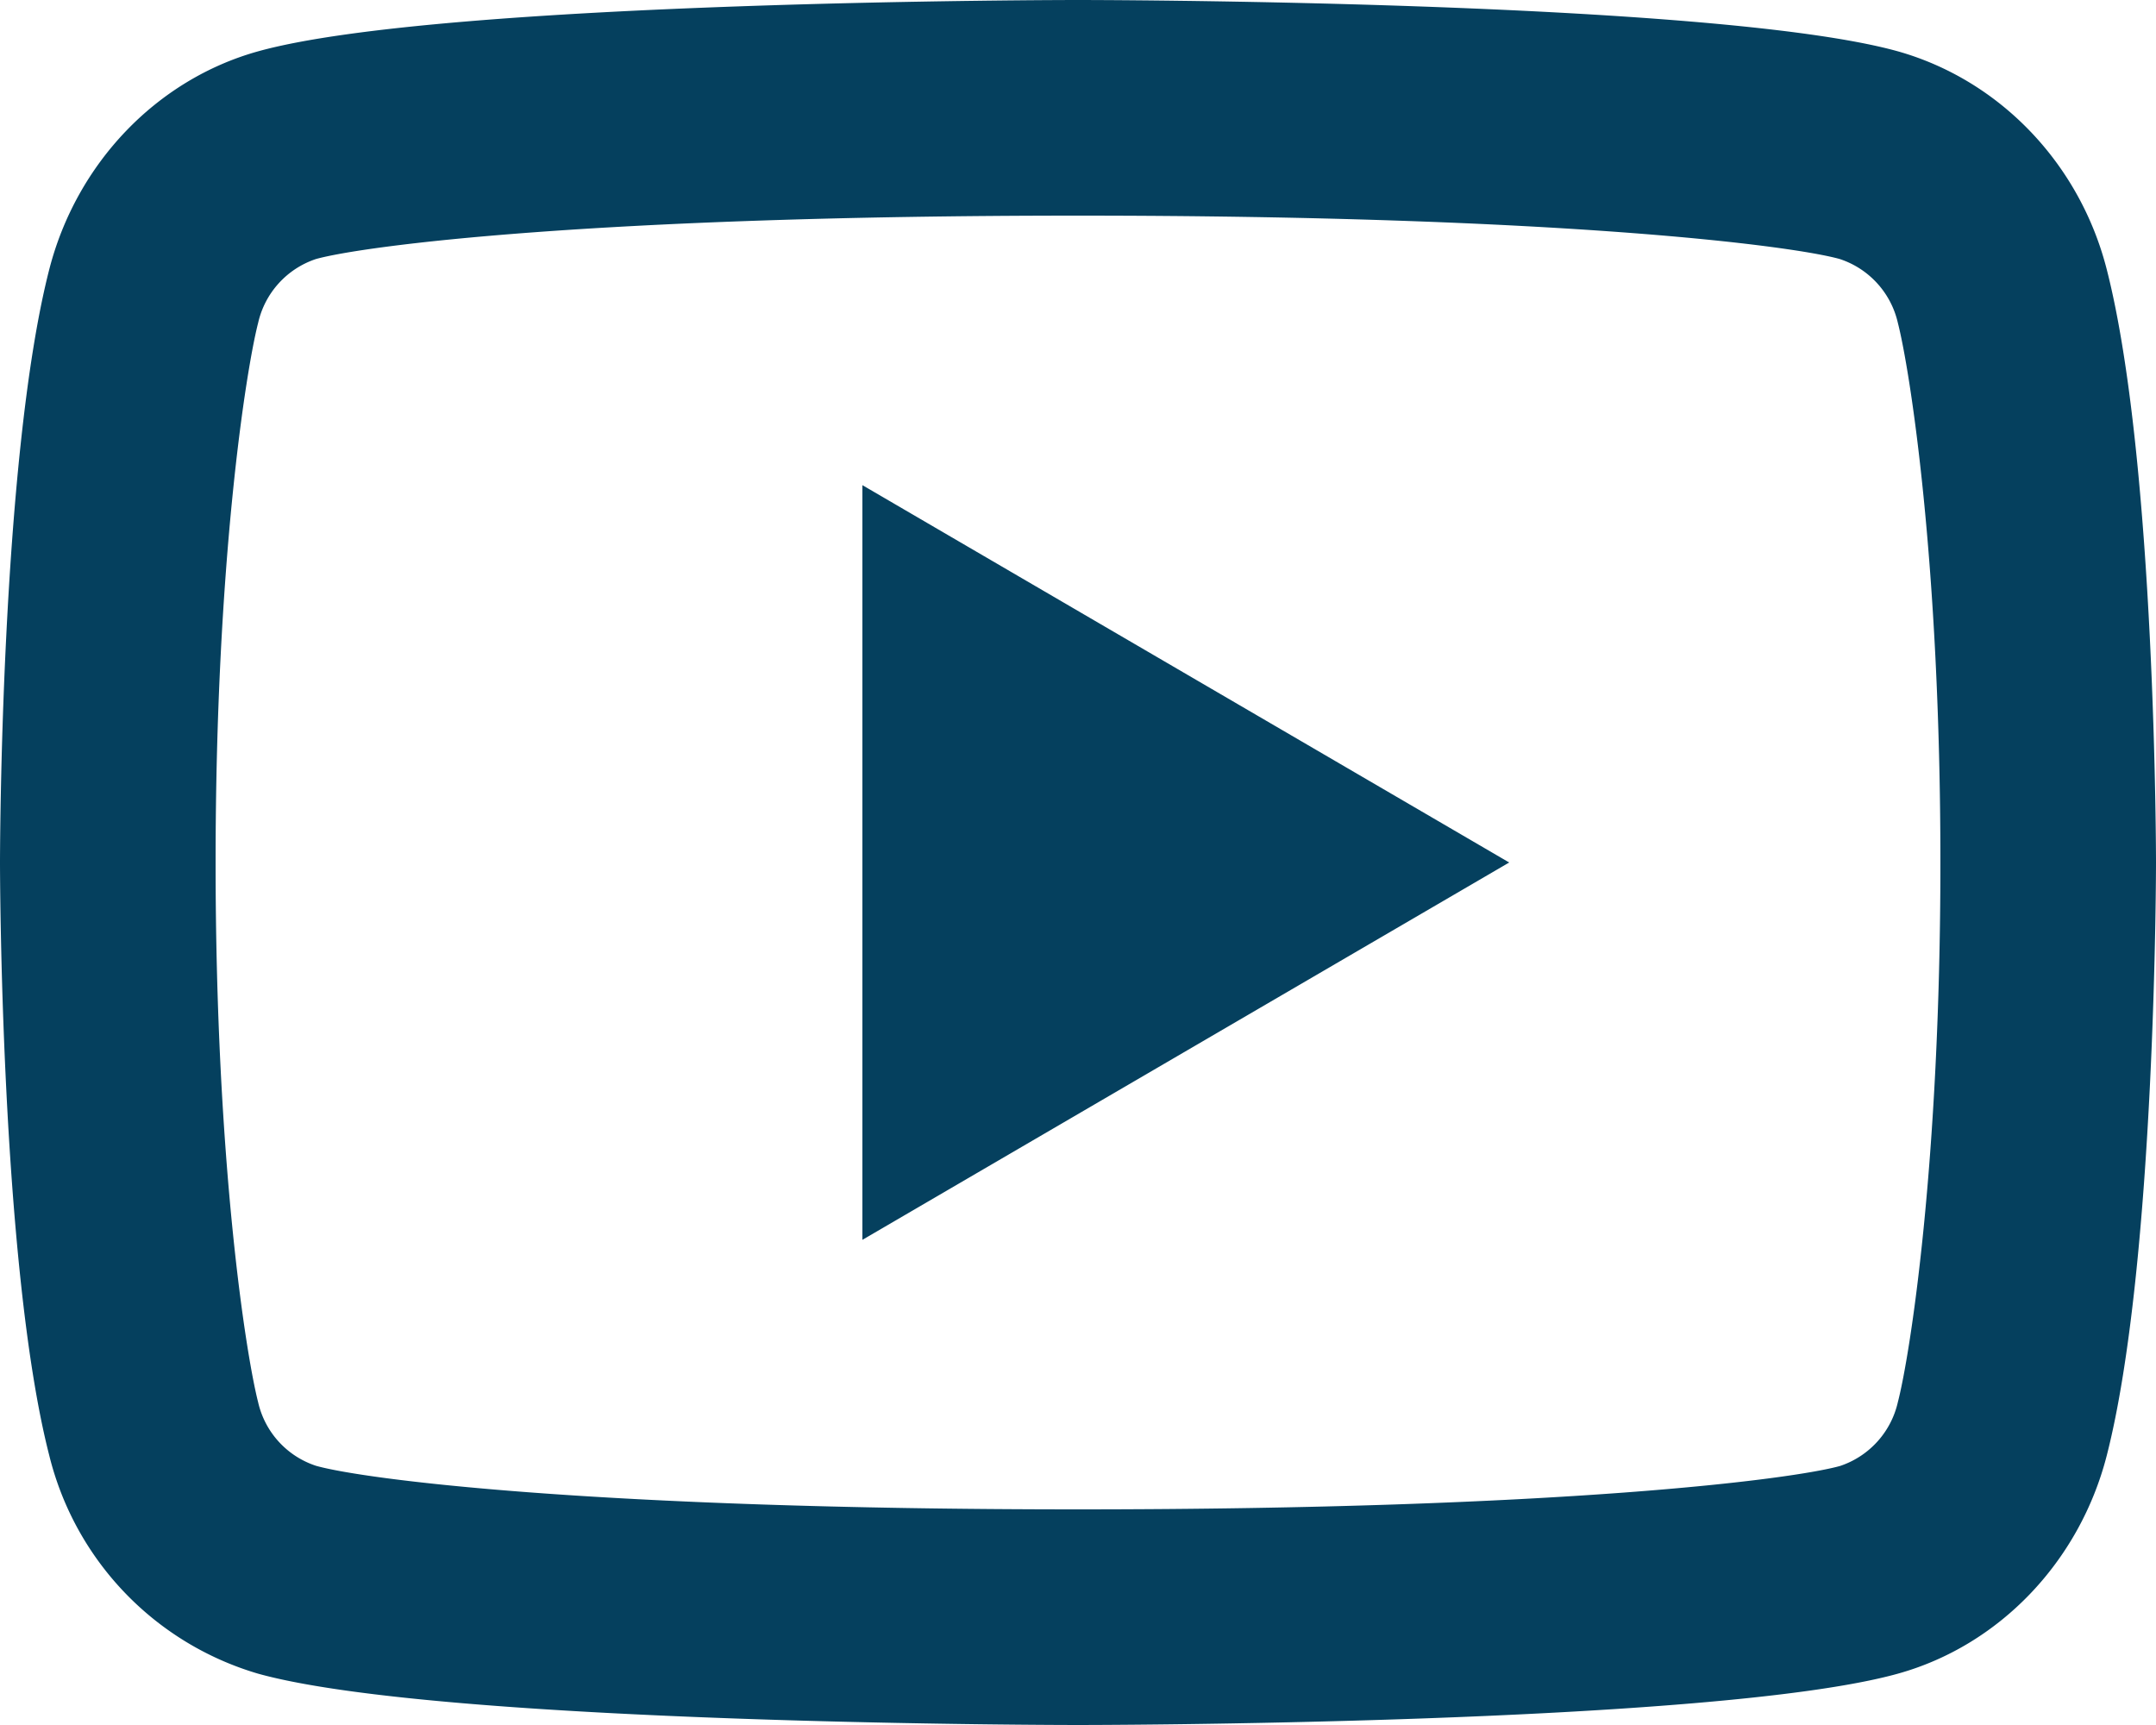
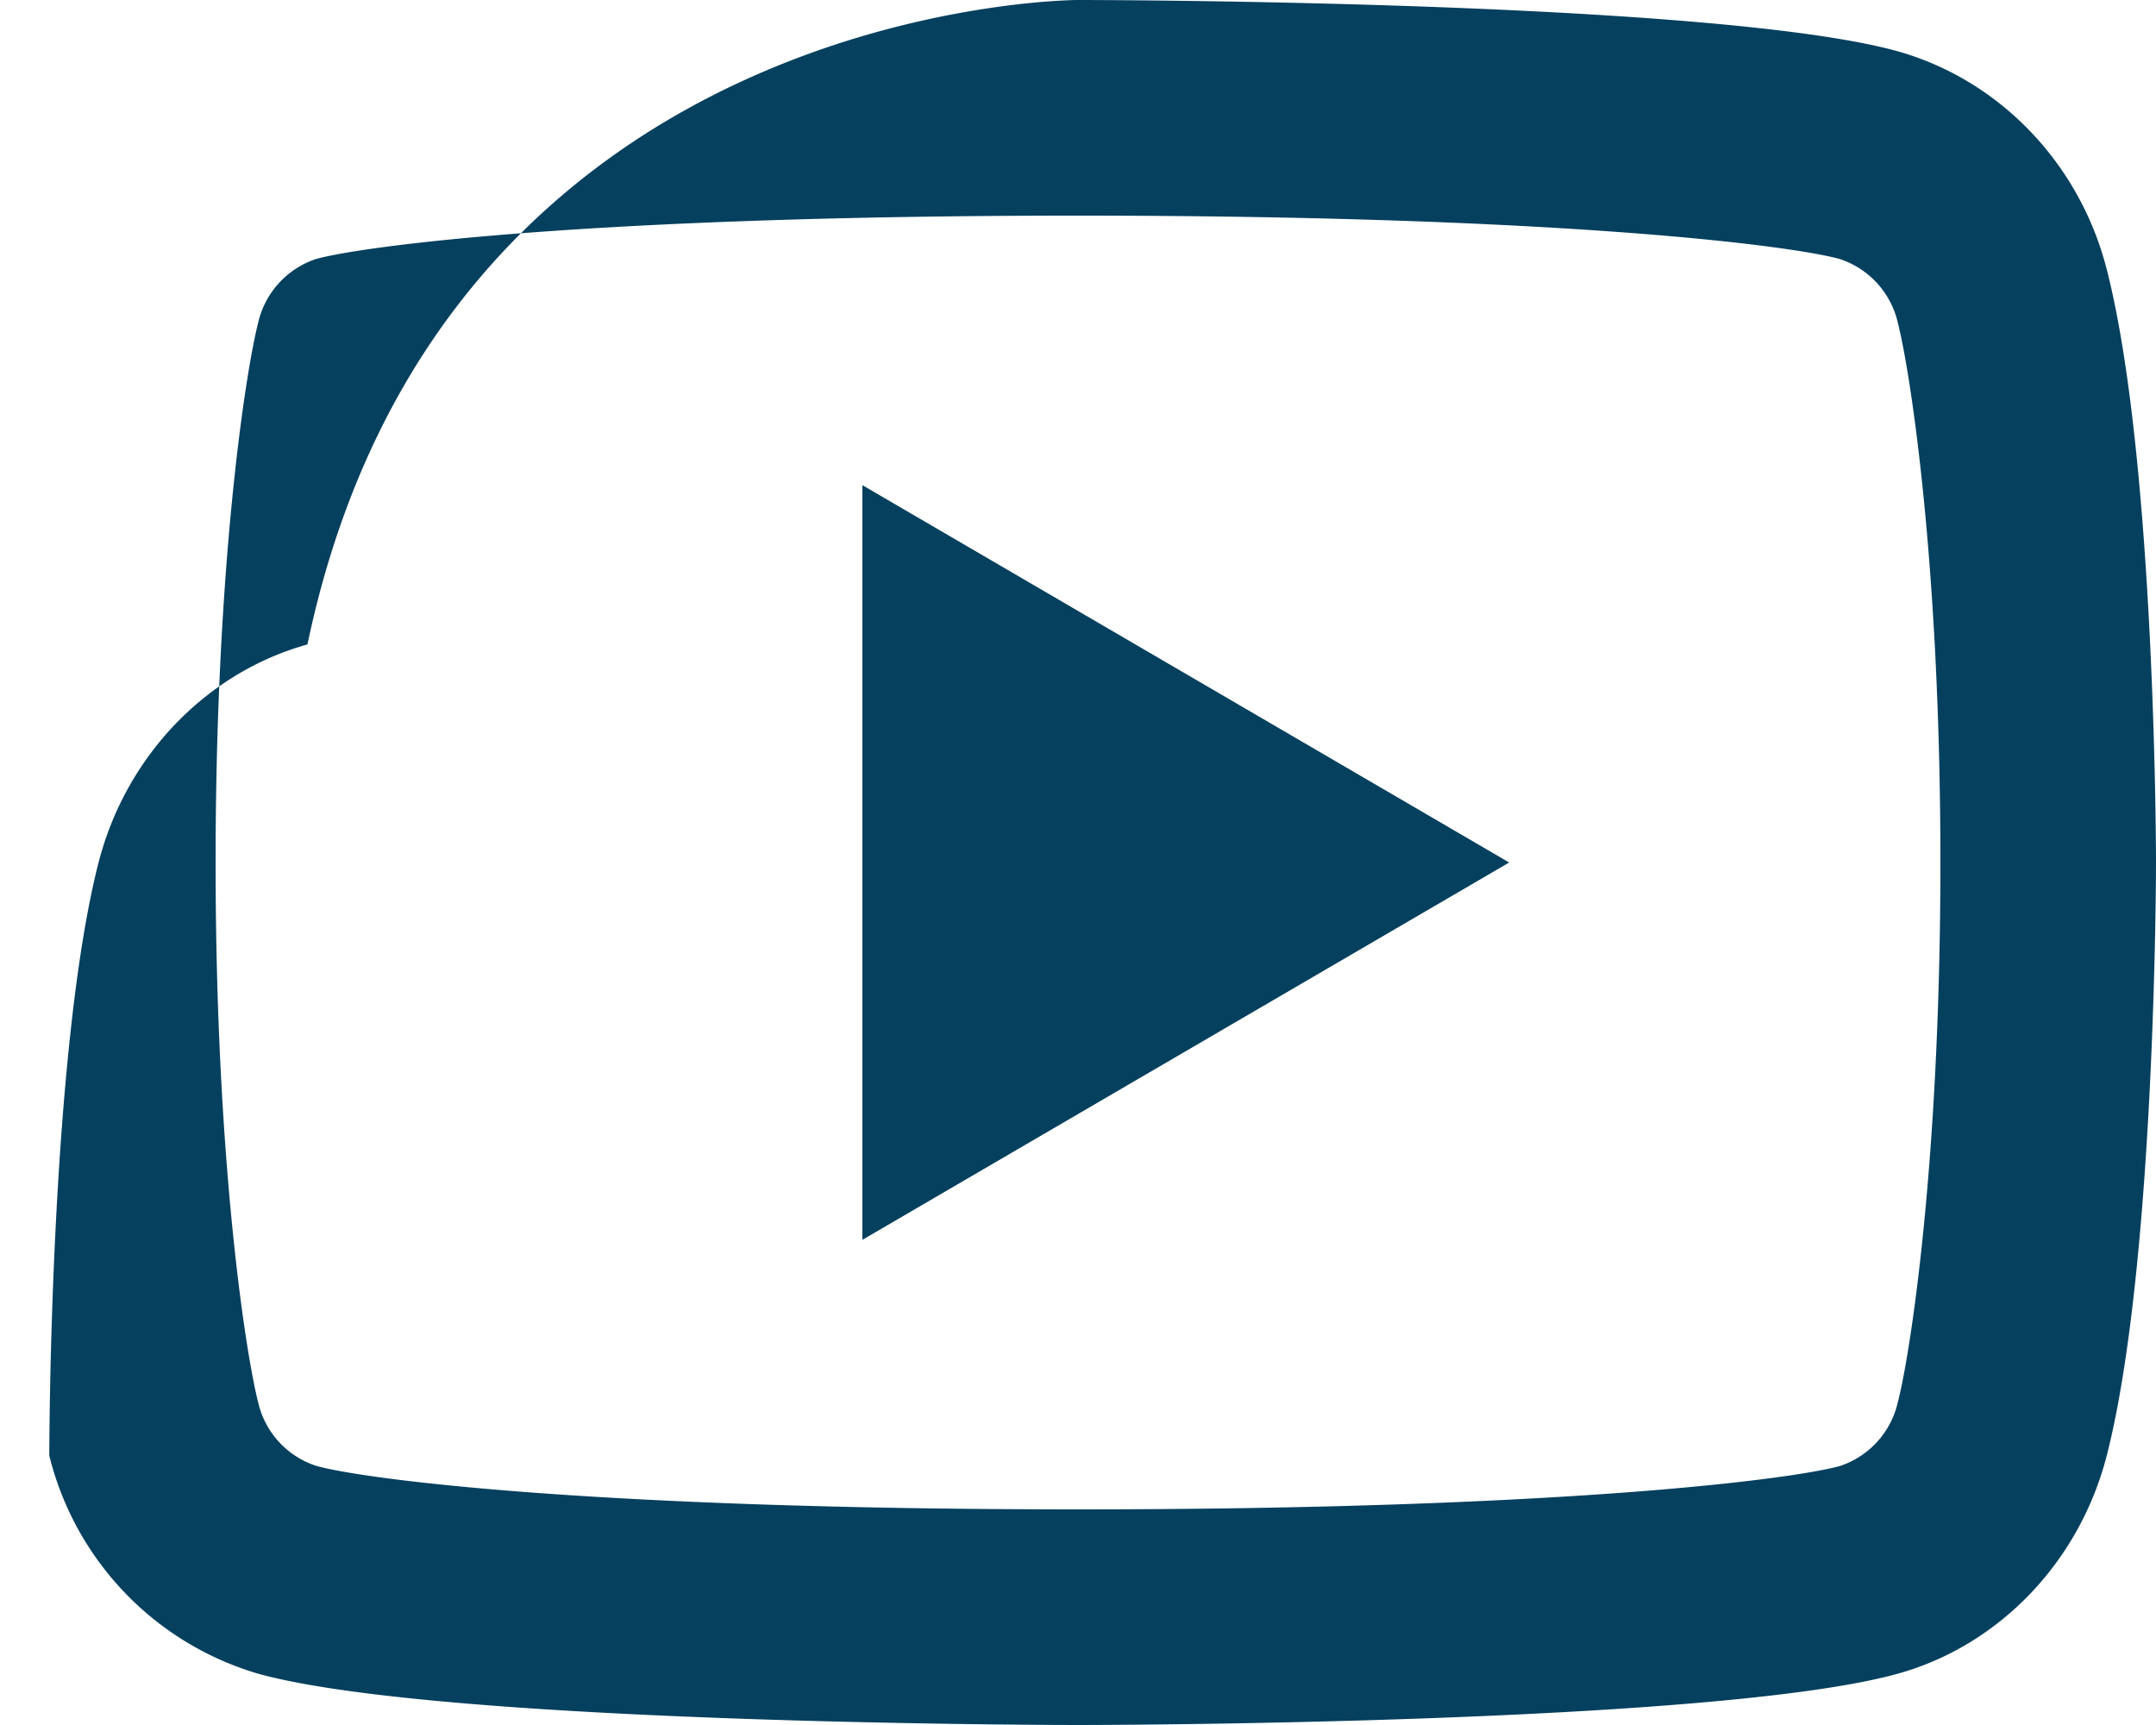
<svg xmlns="http://www.w3.org/2000/svg" width="15" height="12" fill="none">
-   <path fill="#05405E" d="M13.204 2.246a.61.61 0 0 0-.404-.444c-.328-.092-1.925-.302-5.3-.302s-4.971.21-5.302.302a.61.61 0 0 0-.402.444C1.714 2.564 1.5 3.897 1.5 6c0 2.103.214 3.435.296 3.755a.607.607 0 0 0 .403.442c.33.093 1.926.303 5.301.303s4.972-.21 5.302-.302a.61.61 0 0 0 .402-.444C13.287 9.436 13.5 8.1 13.5 6s-.214-3.435-.296-3.754Zm1.453-.373C15 3.21 15 6 15 6s0 2.79-.343 4.127c-.19.738-.748 1.32-1.453 1.516C11.922 12 7.5 12 7.5 12s-4.42 0-5.704-.357a2.108 2.108 0 0 1-1.453-1.517C0 8.79 0 6 0 6s0-2.79.343-4.127c.19-.738.748-1.32 1.453-1.516C3.08 0 7.5 0 7.5 0s4.422 0 5.704.357c.708.2 1.265.78 1.453 1.516ZM6 8.625v-5.25L10.5 6 6 8.625Z" />
+   <path fill="#05405E" d="M13.204 2.246a.61.61 0 0 0-.404-.444c-.328-.092-1.925-.302-5.3-.302s-4.971.21-5.302.302a.61.61 0 0 0-.402.444C1.714 2.564 1.5 3.897 1.5 6c0 2.103.214 3.435.296 3.755a.607.607 0 0 0 .403.442c.33.093 1.926.303 5.301.303s4.972-.21 5.302-.302a.61.61 0 0 0 .402-.444C13.287 9.436 13.5 8.1 13.5 6s-.214-3.435-.296-3.754Zm1.453-.373C15 3.21 15 6 15 6s0 2.79-.343 4.127c-.19.738-.748 1.32-1.453 1.516C11.922 12 7.5 12 7.5 12s-4.42 0-5.704-.357a2.108 2.108 0 0 1-1.453-1.517s0-2.79.343-4.127c.19-.738.748-1.32 1.453-1.516C3.08 0 7.5 0 7.5 0s4.422 0 5.704.357c.708.2 1.265.78 1.453 1.516ZM6 8.625v-5.25L10.5 6 6 8.625Z" />
</svg>